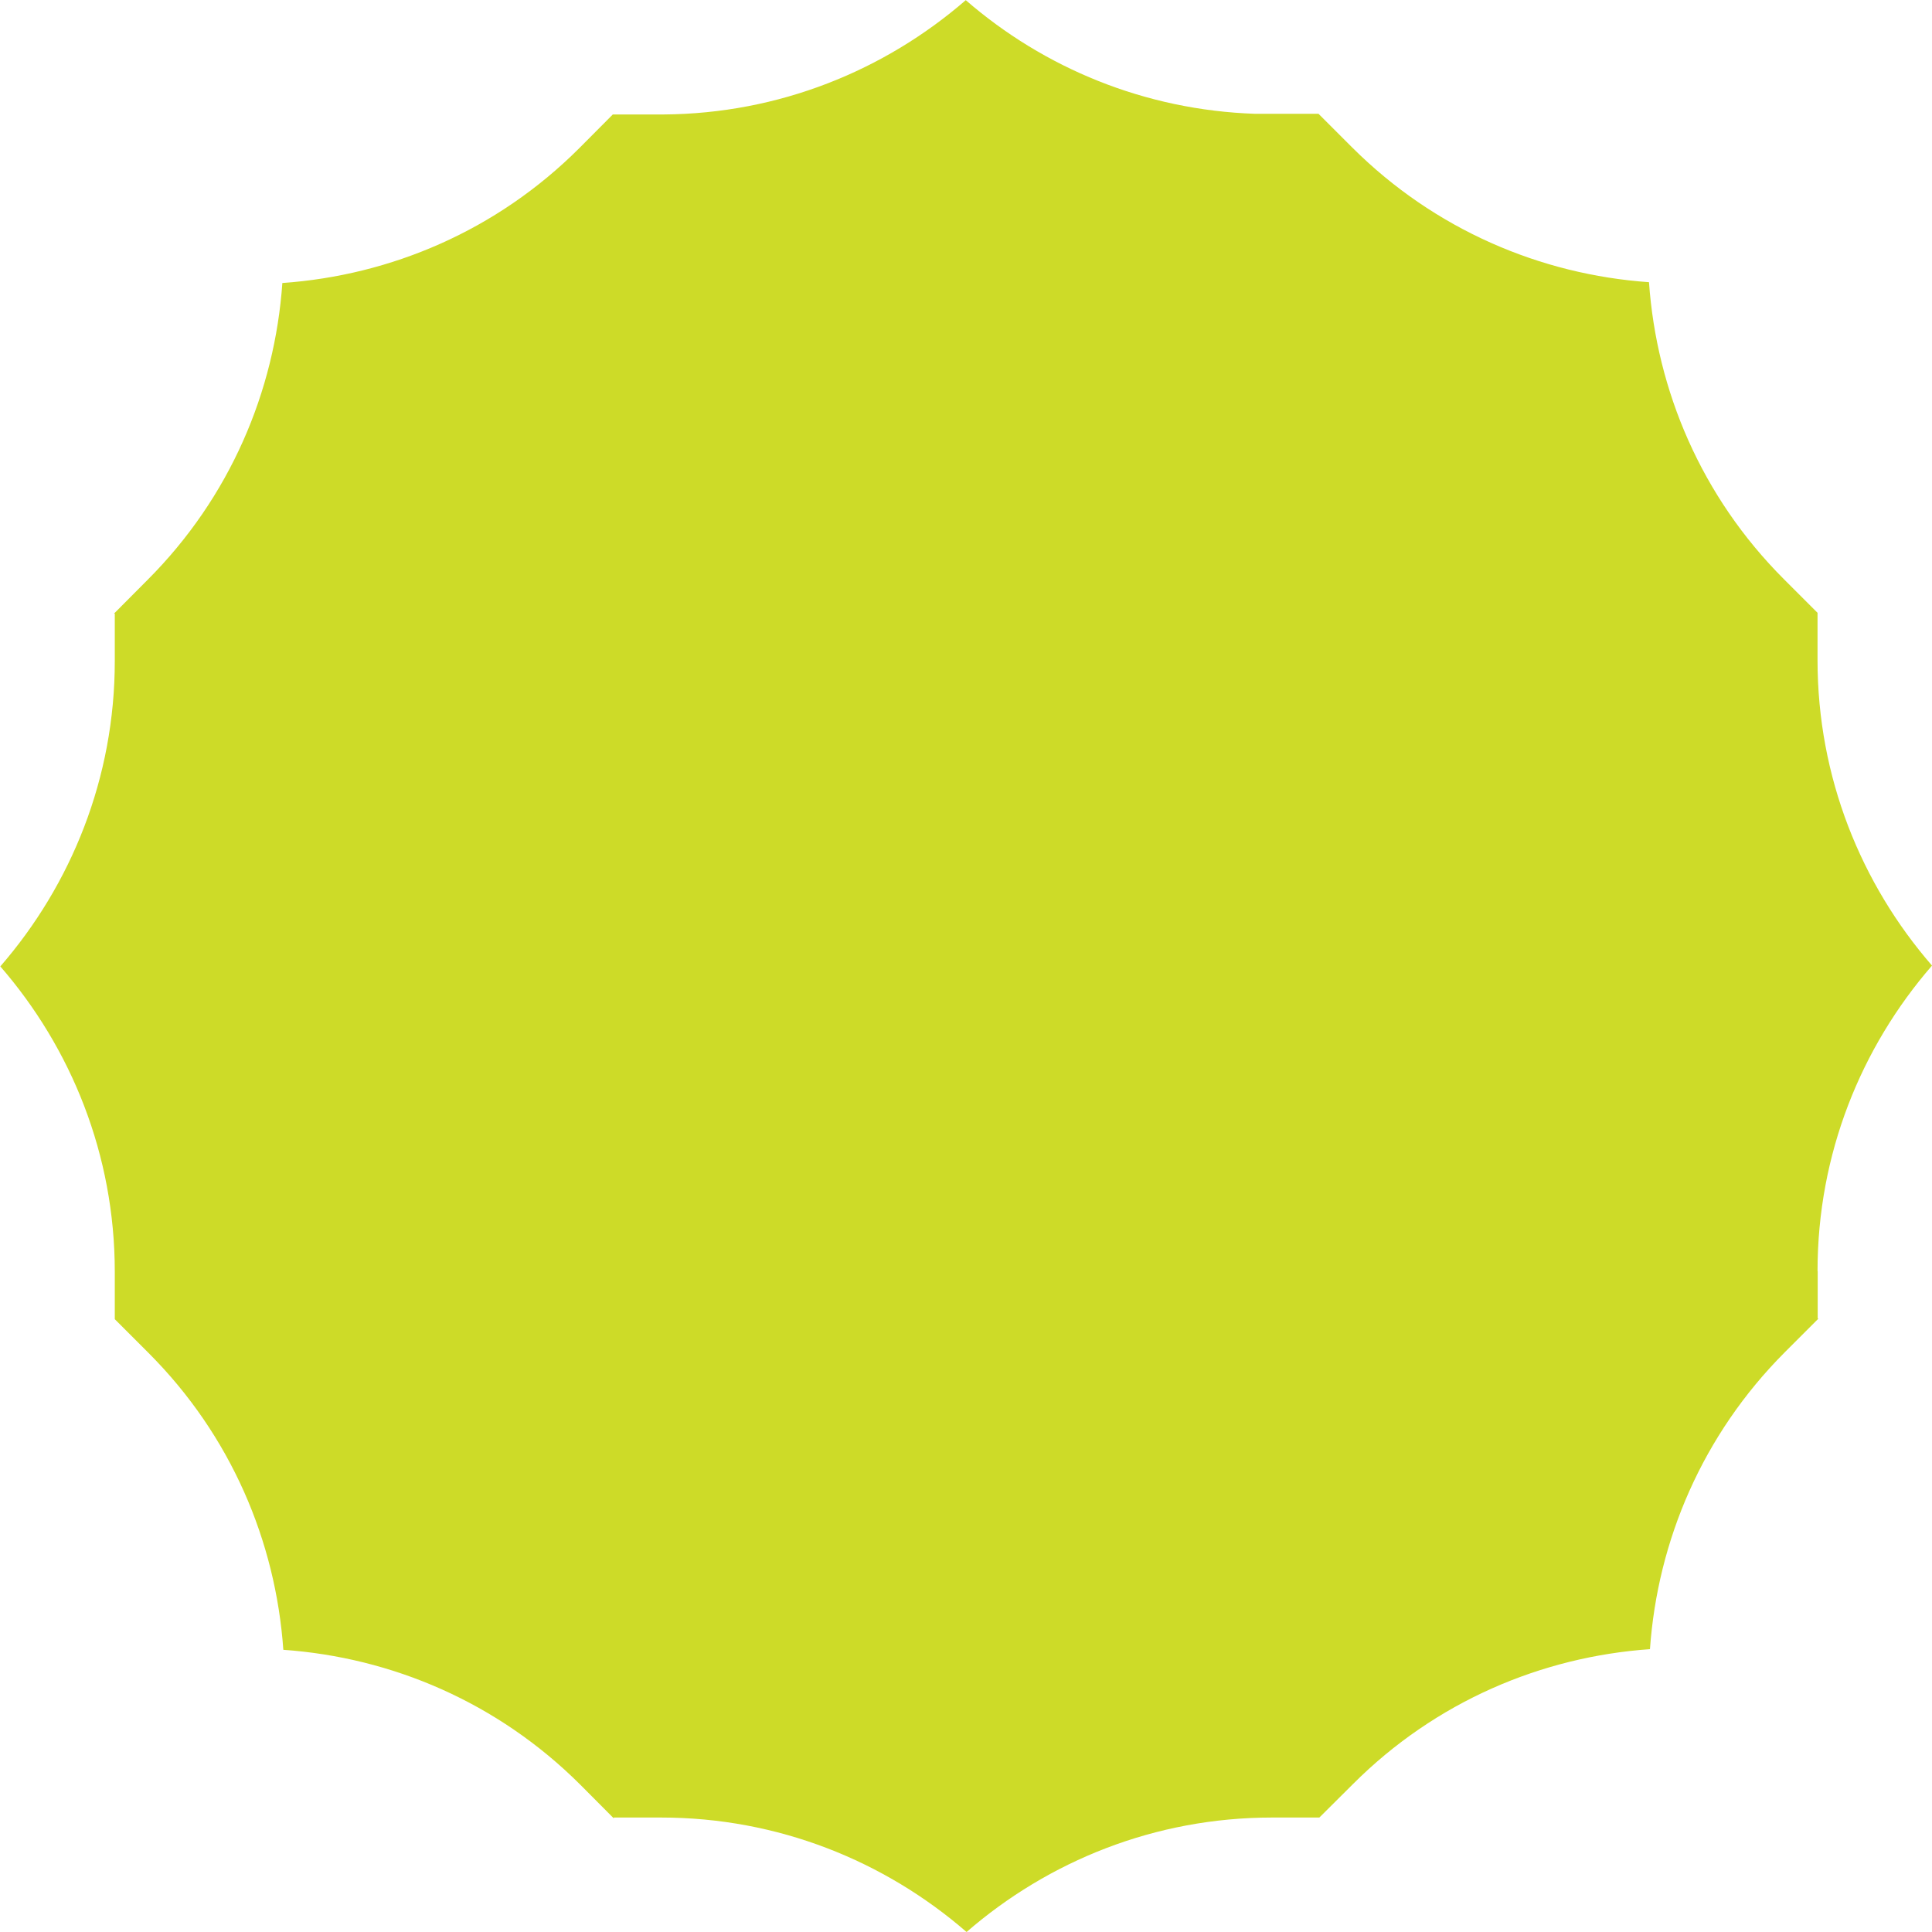
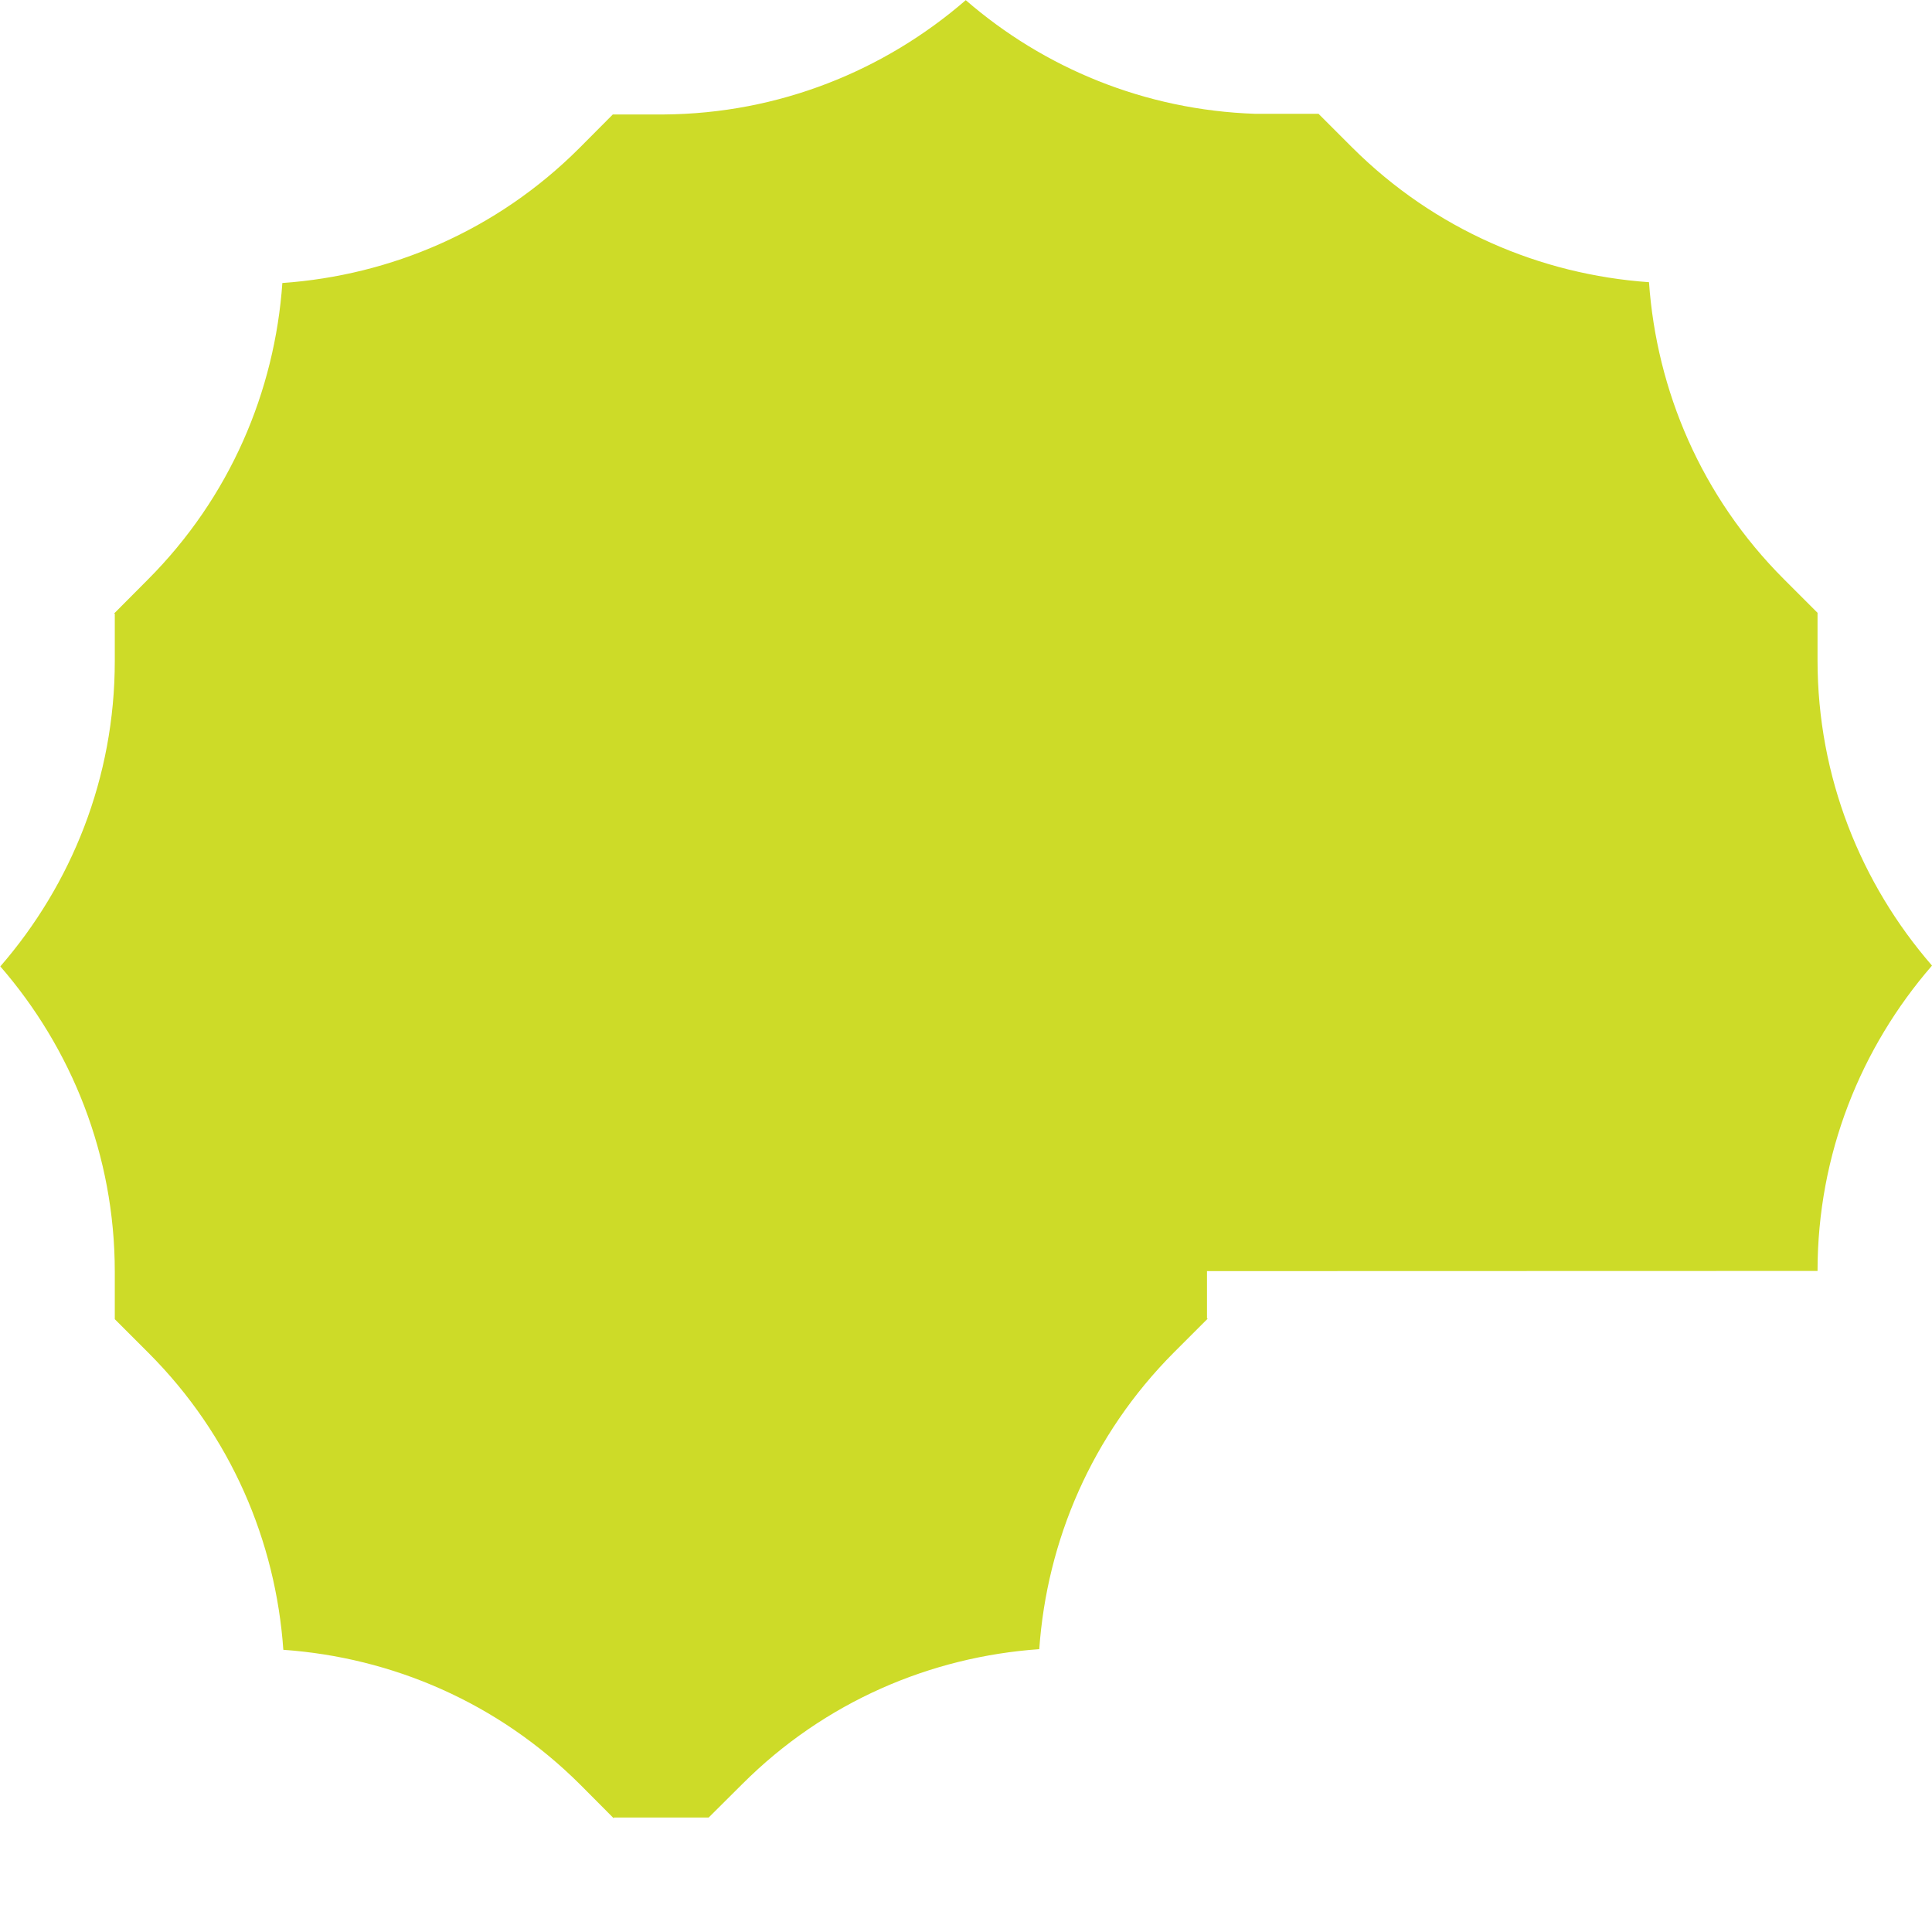
<svg xmlns="http://www.w3.org/2000/svg" viewBox="0 0 119.33 119.32" data-name="Layer 2" id="Layer_2">
  <defs>
    <style>
      .cls-1 {
        fill: #cddb28;
        stroke-width: 0px;
      }
    </style>
  </defs>
  <g data-name="Layer 1" id="Layer_1-2">
-     <path d="M112.26,78.5c0-7.21,2.68-13.8,7.07-18.86-4.39-5.06-7.07-11.65-7.07-18.86v-2.93l-2.08-2.08c-5.1-5.1-7.86-11.65-8.33-18.34-6.69-.47-13.24-3.24-18.34-8.33l-2.07-2.07h-3.91c-6.82-.23-13.05-2.83-17.88-7.02-5.02,4.35-11.53,7.01-18.66,7.06h-3.14s-2.07,2.08-2.07,2.08c-5.1,5.1-11.65,7.86-18.34,8.33-.47,6.69-3.23,13.24-8.33,18.34l-2.07,2.08h.05v2.93c0,7.21-2.68,13.8-7.07,18.86,4.39,5.06,7.07,11.65,7.07,18.86v2.93l2.08,2.08c5.1,5.1,7.86,11.65,8.33,18.34,6.69.47,13.24,3.24,18.34,8.33l2.07,2.08v-.05h2.93c7.21,0,13.8,2.68,18.86,7.07,5.06-4.39,11.65-7.07,18.86-7.07h2.93s2.08-2.07,2.08-2.07c5.1-5.1,11.65-7.86,18.34-8.33.47-6.69,3.24-13.24,8.33-18.34l2.08-2.08h-.05v-2.93Z" class="cls-1" />
+     <path d="M112.26,78.5c0-7.21,2.68-13.8,7.07-18.86-4.39-5.06-7.07-11.65-7.07-18.86v-2.93l-2.08-2.08c-5.1-5.1-7.86-11.65-8.33-18.34-6.69-.47-13.24-3.24-18.34-8.33l-2.07-2.07h-3.91c-6.82-.23-13.05-2.83-17.88-7.02-5.02,4.35-11.53,7.01-18.66,7.06h-3.14s-2.07,2.08-2.07,2.08c-5.1,5.1-11.65,7.86-18.34,8.33-.47,6.69-3.23,13.24-8.33,18.34l-2.07,2.08h.05v2.93c0,7.21-2.68,13.8-7.07,18.86,4.39,5.06,7.07,11.65,7.07,18.86v2.93l2.08,2.08c5.1,5.1,7.86,11.65,8.33,18.34,6.69.47,13.24,3.24,18.34,8.33l2.07,2.08v-.05h2.93h2.93s2.08-2.07,2.08-2.07c5.1-5.1,11.65-7.86,18.34-8.33.47-6.69,3.24-13.24,8.33-18.34l2.08-2.08h-.05v-2.93Z" class="cls-1" />
  </g>
</svg>